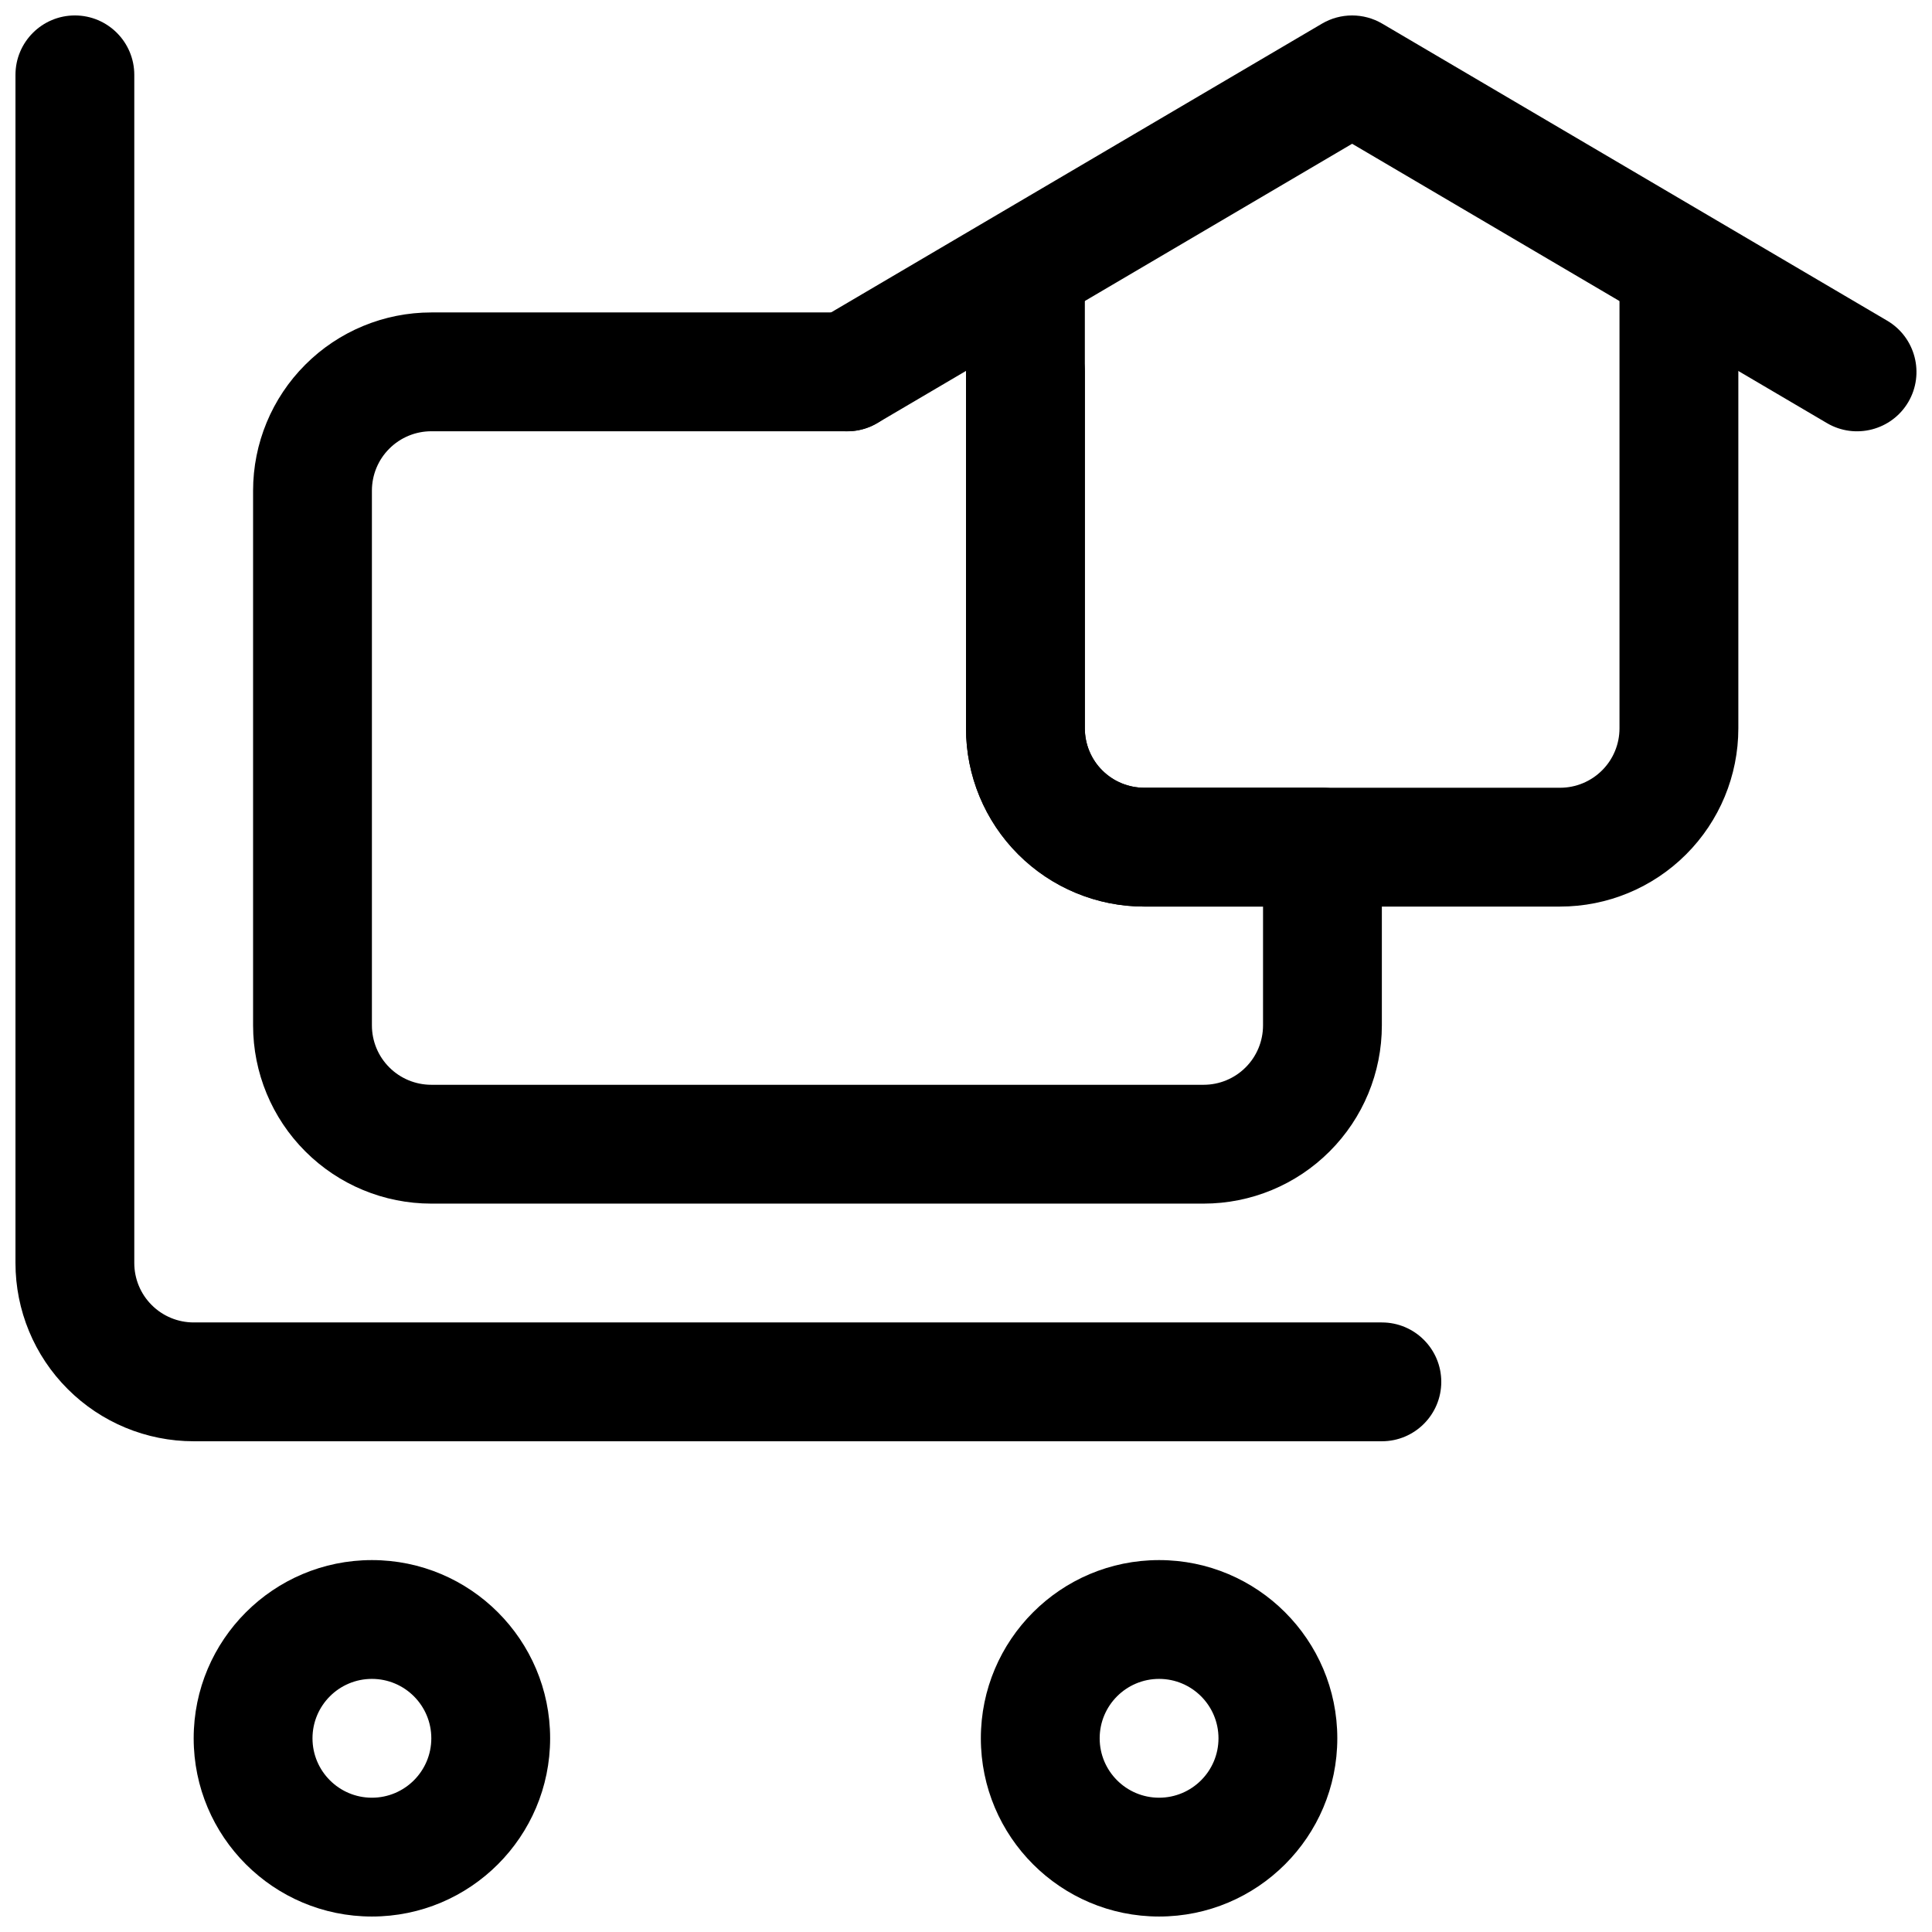
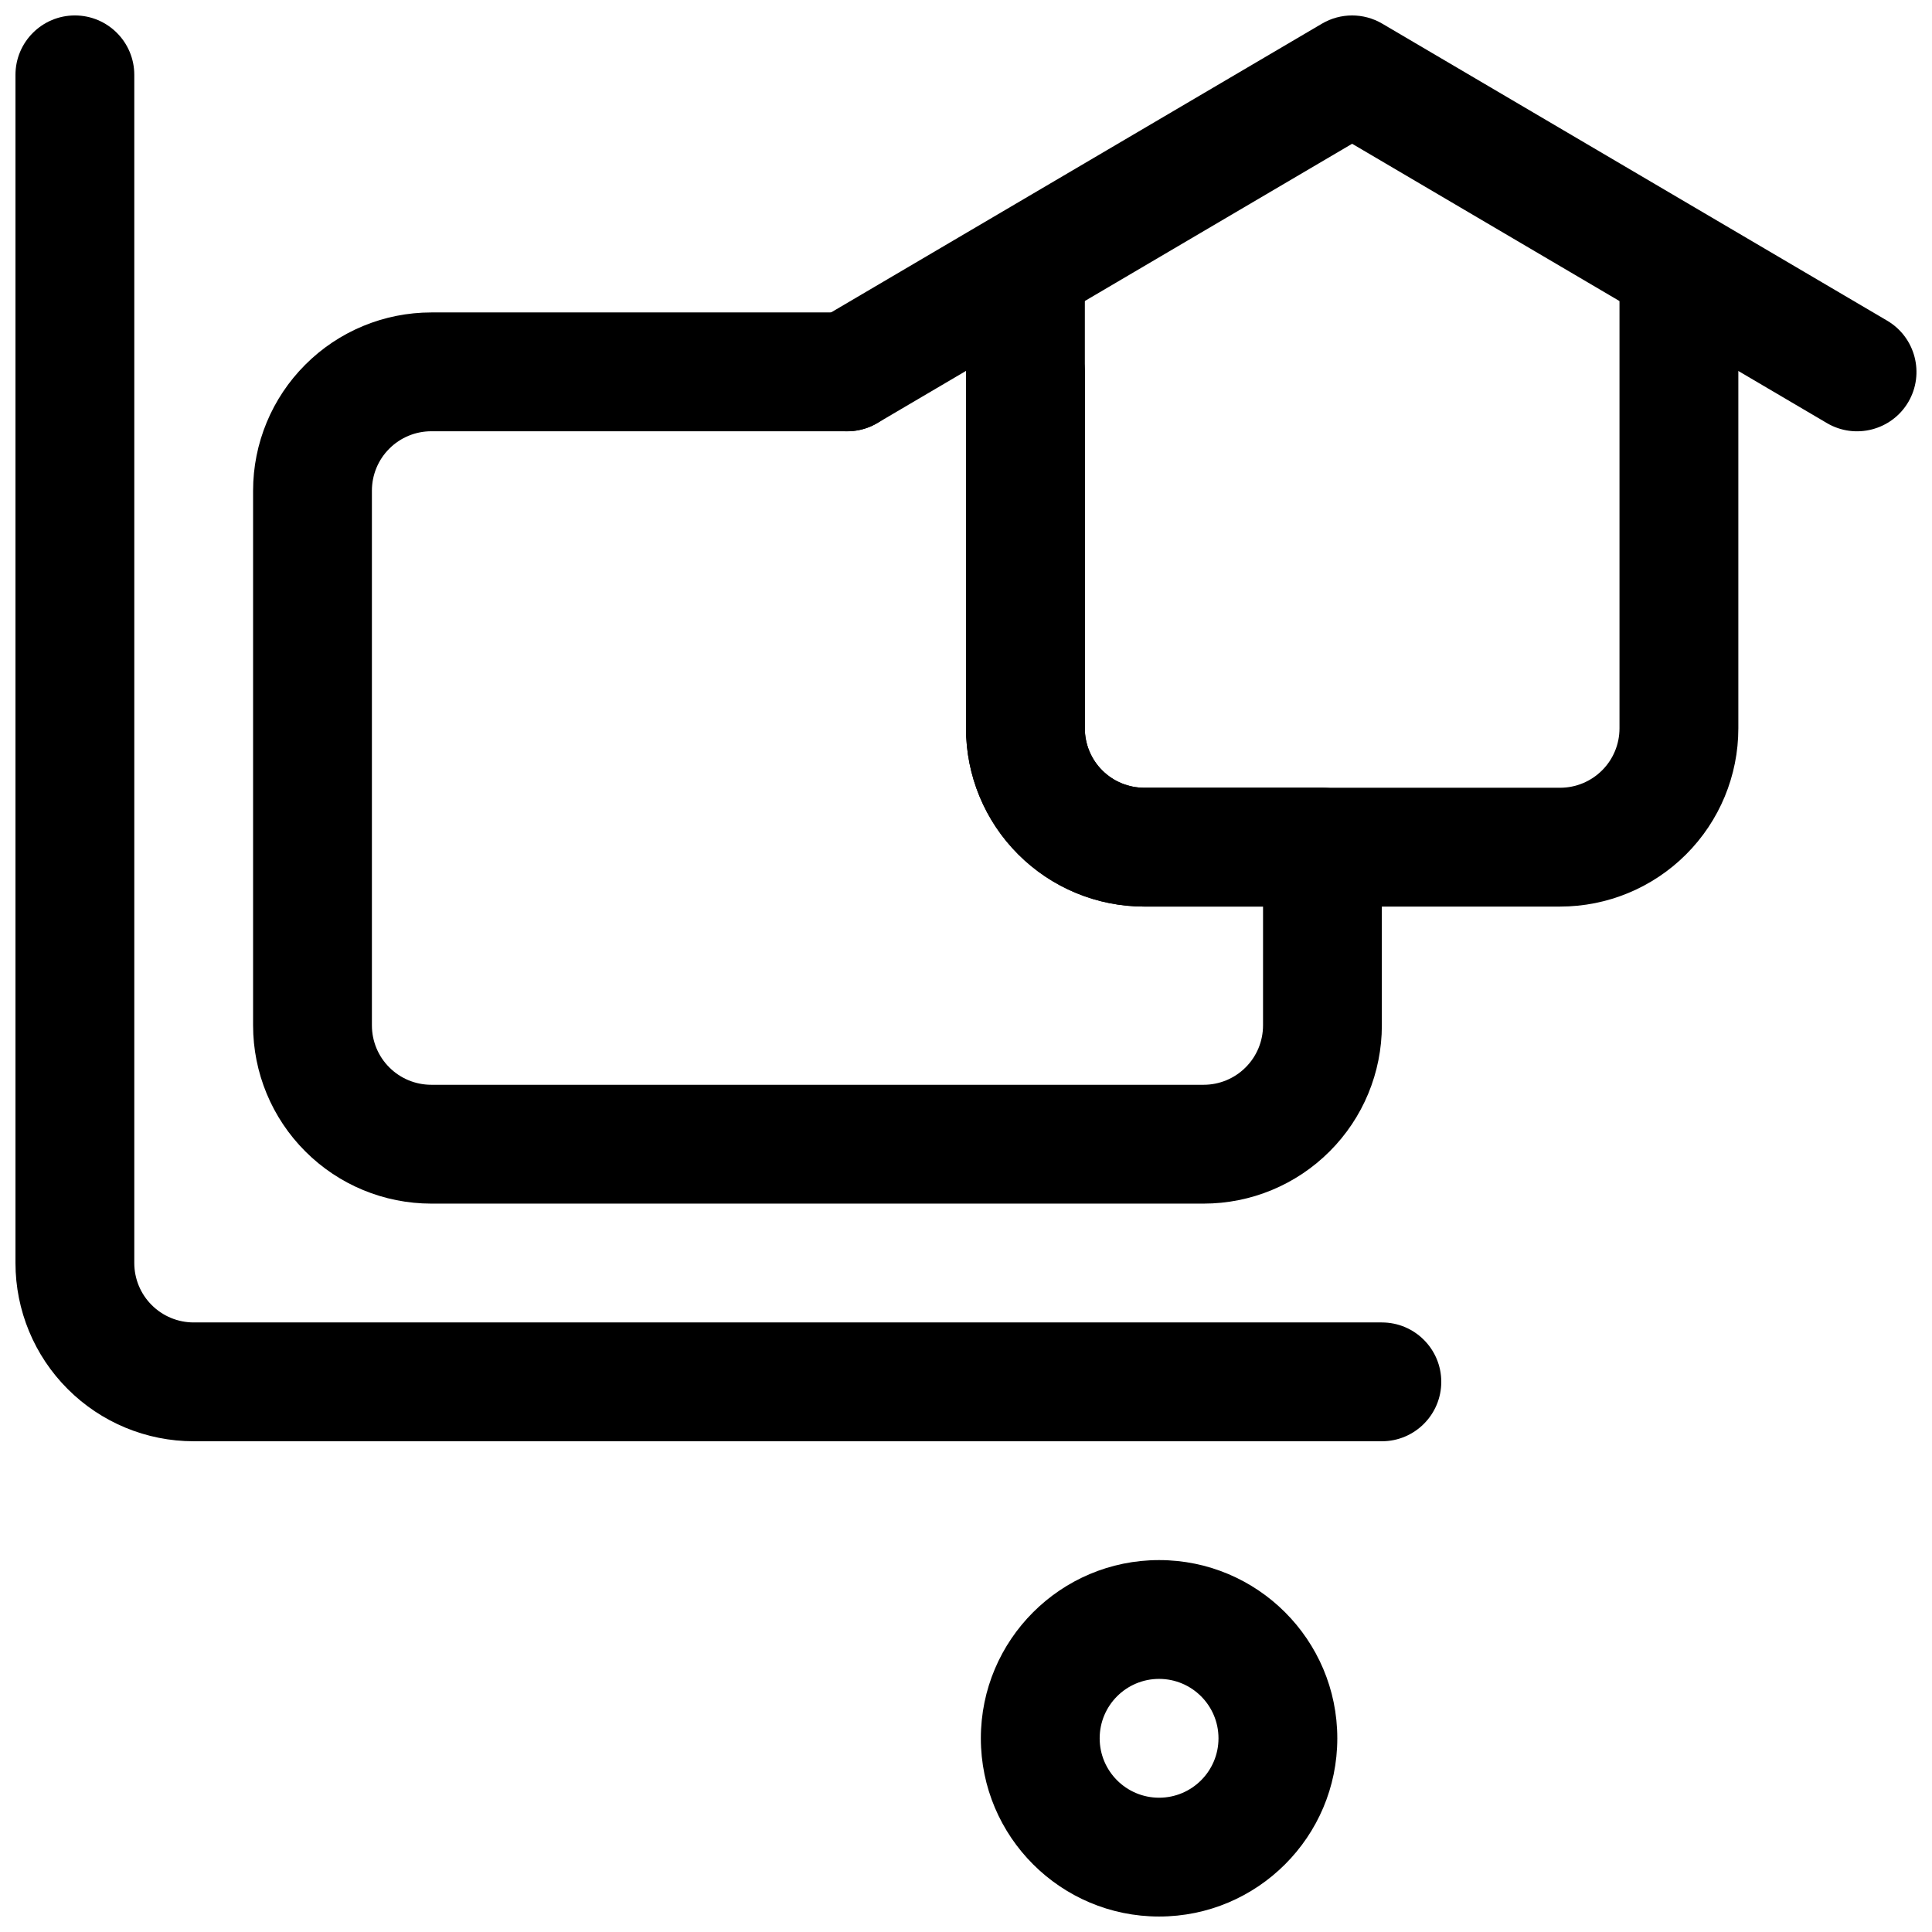
<svg xmlns="http://www.w3.org/2000/svg" width="800px" height="800px" version="1.1" viewBox="144 144 512 512">
  <defs>
    <clipPath id="d">
      <path d="m403 557h96v94.902h-96z" />
    </clipPath>
    <clipPath id="c">
      <path d="m195 557h95v94.902h-95z" />
    </clipPath>
    <clipPath id="b">
      <path d="m148.09 148.09h377.91v377.91h-377.91z" />
    </clipPath>
    <clipPath id="a">
      <path d="m352 148.09h299.9v110.91h-299.9z" />
    </clipPath>
  </defs>
  <g clip-path="url(#d)">
    <path d="m451.17 557.44c-26.074 0-47.234 21.156-47.234 47.23 0 26.07 21.16 47.23 47.234 47.23 26.07 0 47.23-21.16 47.23-47.23 0-26.074-21.16-47.23-47.23-47.23zm0 31.484c8.688 0 15.742 7.055 15.742 15.746s-7.055 15.742-15.742 15.742c-8.691 0-15.746-7.051-15.746-15.742s7.055-15.746 15.746-15.746z" fill-rule="evenodd" />
  </g>
  <g clip-path="url(#c)">
-     <path d="m242.56 557.44c-26.074 0-47.234 21.156-47.234 47.23 0 26.07 21.16 47.23 47.234 47.23 26.07 0 47.23-21.16 47.23-47.23 0-26.074-21.16-47.23-47.23-47.23zm0 31.484c8.691 0 15.742 7.055 15.742 15.746s-7.051 15.742-15.742 15.742-15.746-7.051-15.746-15.742 7.055-15.746 15.746-15.746z" fill-rule="evenodd" />
-   </g>
+     </g>
  <g clip-path="url(#b)">
    <path d="m510.21 494.46h-314.88c-4.172 0-8.184-1.656-11.129-4.613-2.961-2.945-4.613-6.961-4.613-11.133v-314.88c0-8.688-7.055-15.742-15.746-15.742-8.688 0-15.742 7.055-15.742 15.742v314.88c0 12.531 4.977 24.547 13.84 33.395 8.848 8.863 20.859 13.84 33.391 13.84h314.88c8.691 0 15.742-7.055 15.742-15.746 0-8.691-7.051-15.742-15.742-15.742z" fill-rule="evenodd" />
  </g>
  <g clip-path="url(#a)">
    <path d="m502.33 182.1-125.85 74.031c-7.477 4.398-17.148 1.902-21.555-5.59-4.391-7.488-1.891-17.148 5.602-21.559l133.82-78.719c4.926-2.891 11.027-2.891 15.953 0l133.82 78.719c7.496 4.41 9.992 14.07 5.602 21.559-4.406 7.492-14.078 9.988-21.555 5.59z" fill-rule="evenodd" />
  </g>
  <path d="m400 218.94v118.08c0 12.523 4.977 24.543 13.836 33.395 8.859 8.867 20.879 13.836 33.391 13.836h110.22c12.516 0 24.531-4.969 33.391-13.836 8.859-8.852 13.84-20.871 13.84-33.395v-118.08c0-8.695-7.055-15.742-15.75-15.742-8.691 0-15.746 7.047-15.746 15.742v118.08c0 4.18-1.656 8.188-4.606 11.125-2.961 2.957-6.961 4.617-11.129 4.617h-110.22c-4.164 0-8.168-1.66-11.129-4.617-2.949-2.938-4.602-6.945-4.602-11.125v-118.08c0-8.695-7.055-15.742-15.75-15.742-8.695 0-15.746 7.047-15.746 15.742z" fill-rule="evenodd" />
  <path d="m478.72 384.25h-31.488c-12.531 0-24.543-4.973-33.395-13.84-8.863-8.848-13.836-20.859-13.836-33.391v-94.465c0-8.691 7.051-15.746 15.742-15.746 8.691 0 15.746 7.055 15.746 15.746v94.465c0 4.172 1.652 8.188 4.609 11.129 2.945 2.961 6.961 4.613 11.133 4.613h47.23c8.691 0 15.746 7.055 15.746 15.746v47.23c0 12.531-4.977 24.547-13.84 33.395-8.848 8.863-20.859 13.84-33.395 13.84h-204.67c-12.531 0-24.543-4.977-33.391-13.84-8.863-8.848-13.84-20.863-13.84-33.395v-141.7c0-12.531 4.977-24.547 13.84-33.395 8.848-8.863 20.859-13.84 33.391-13.84h110.21c8.688 0 15.742 7.055 15.742 15.746s-7.055 15.742-15.742 15.742h-110.21c-4.172 0-8.184 1.656-11.129 4.613-2.961 2.945-4.613 6.961-4.613 11.133v141.7c0 4.172 1.652 8.188 4.613 11.133 2.945 2.957 6.957 4.613 11.129 4.613h204.67c4.176 0 8.188-1.656 11.133-4.613 2.961-2.945 4.613-6.961 4.613-11.133z" fill-rule="evenodd" />
</svg>